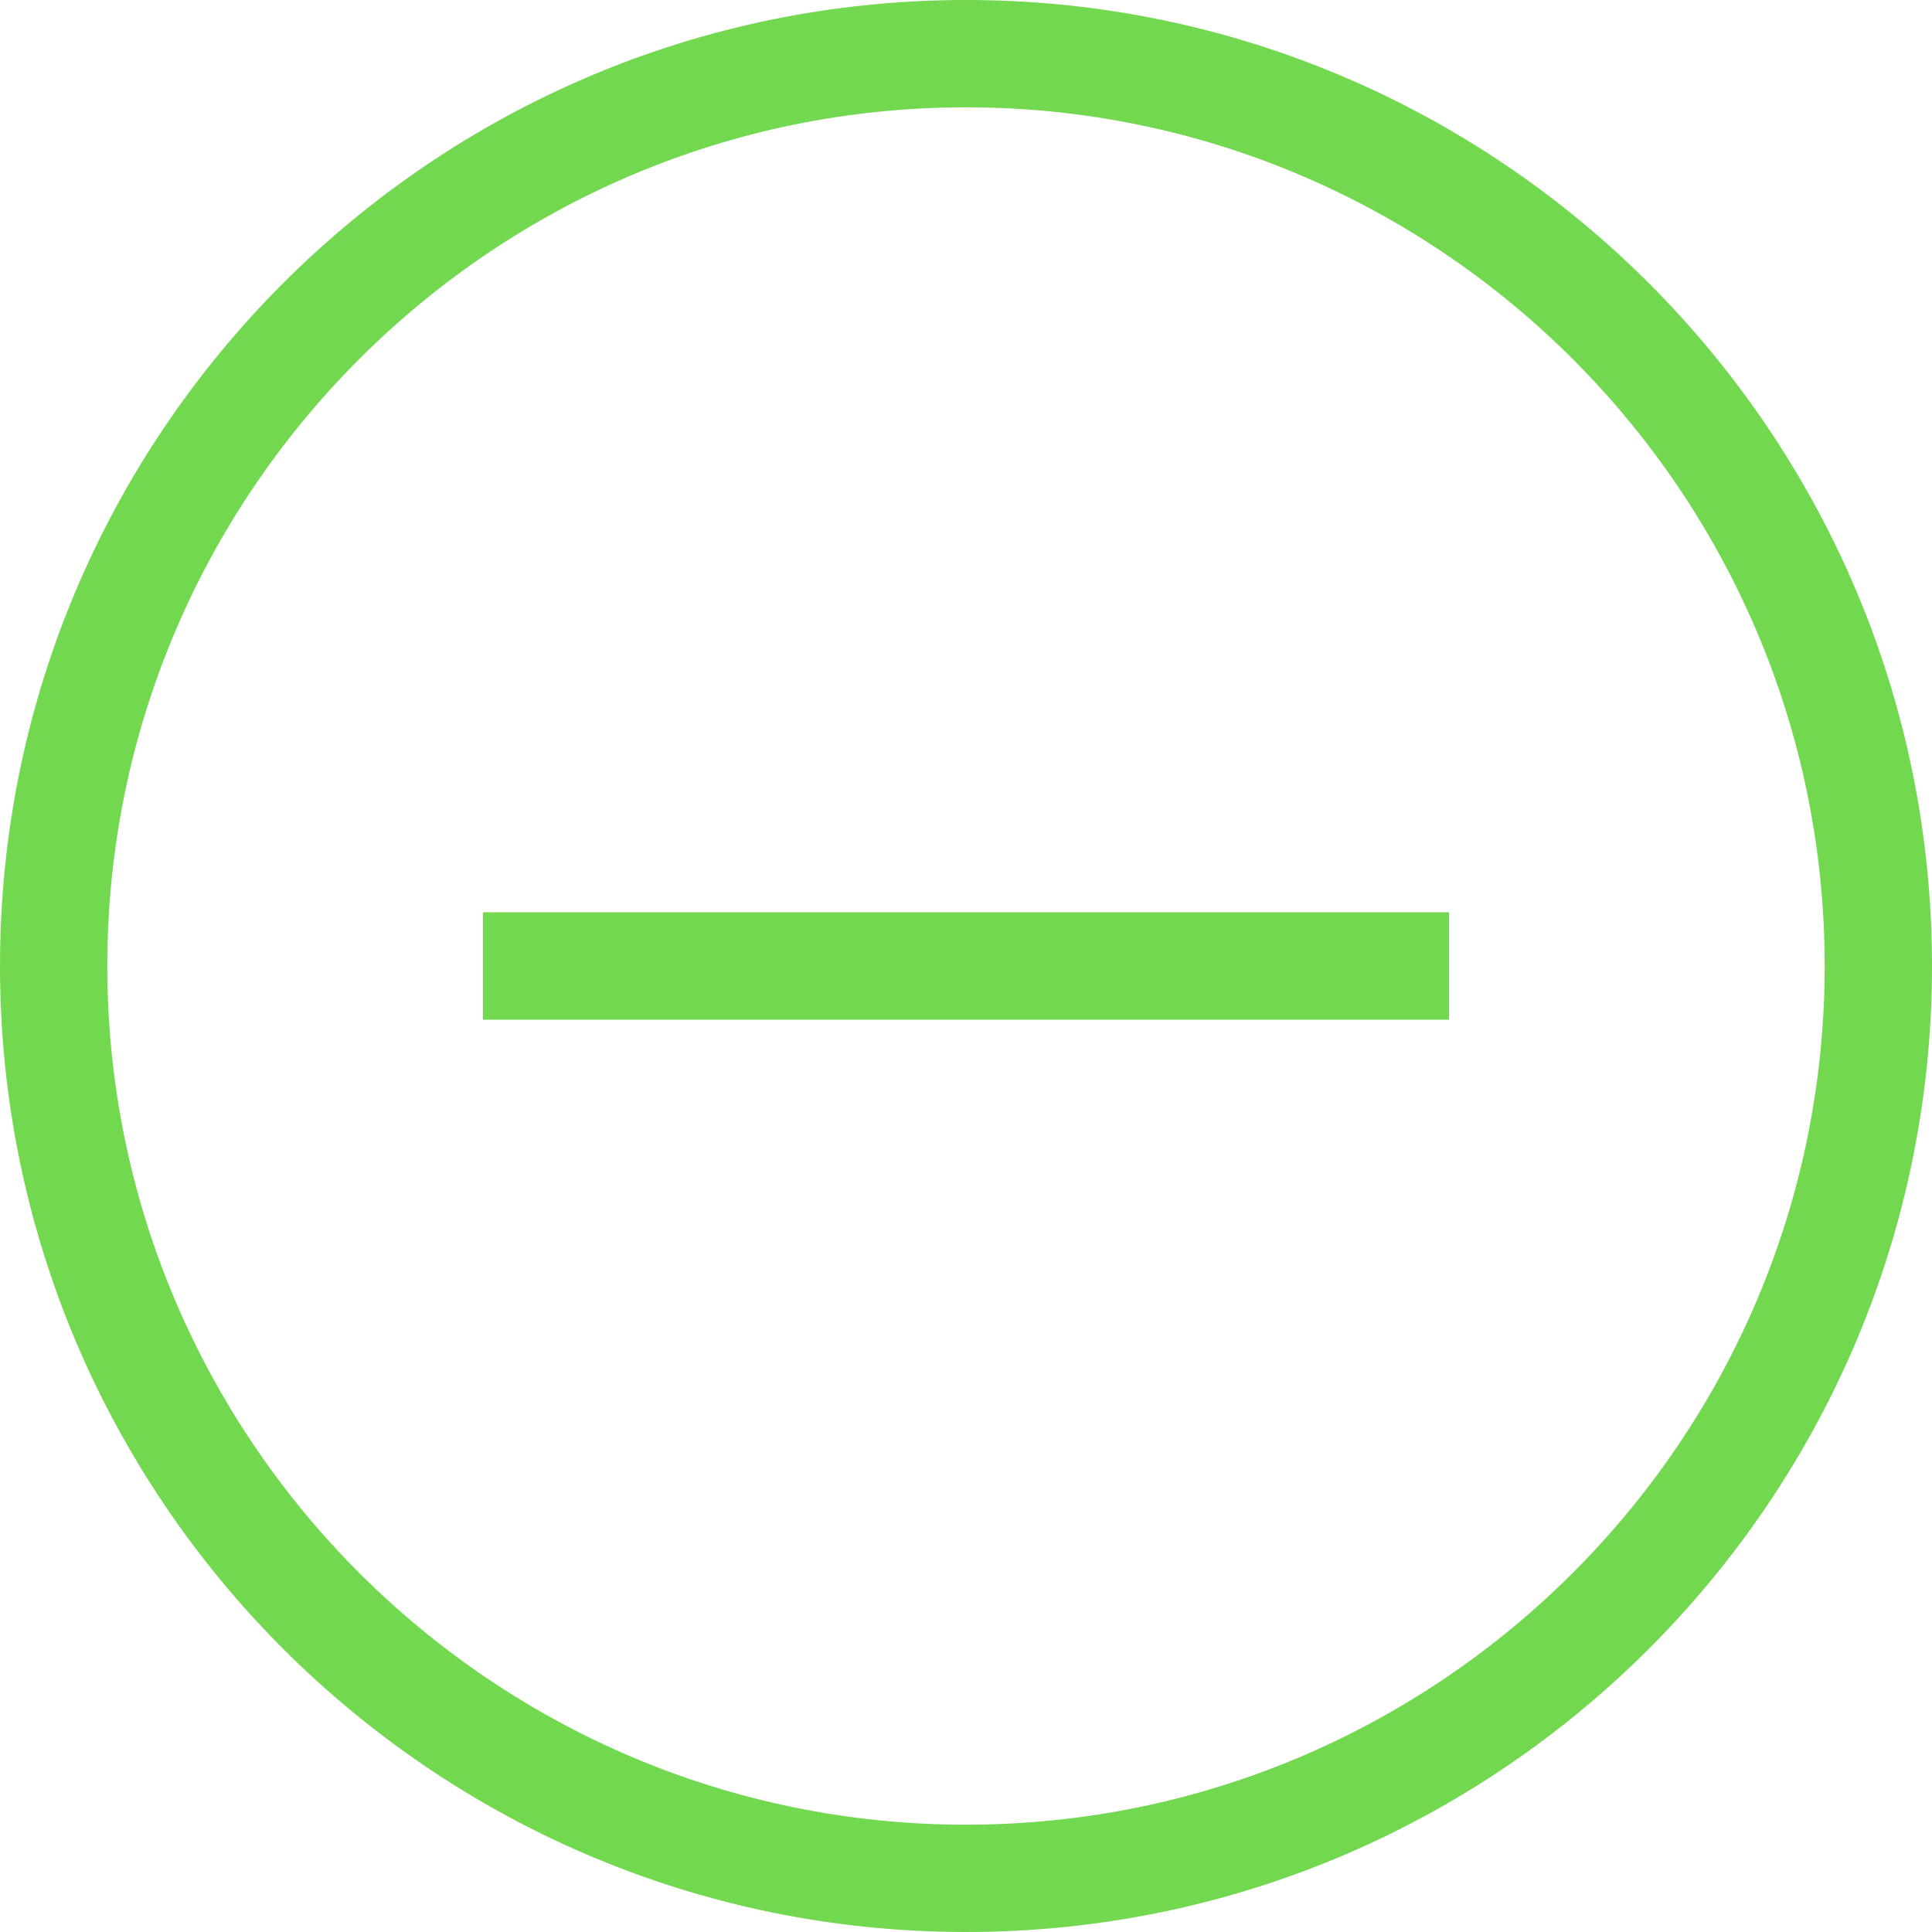
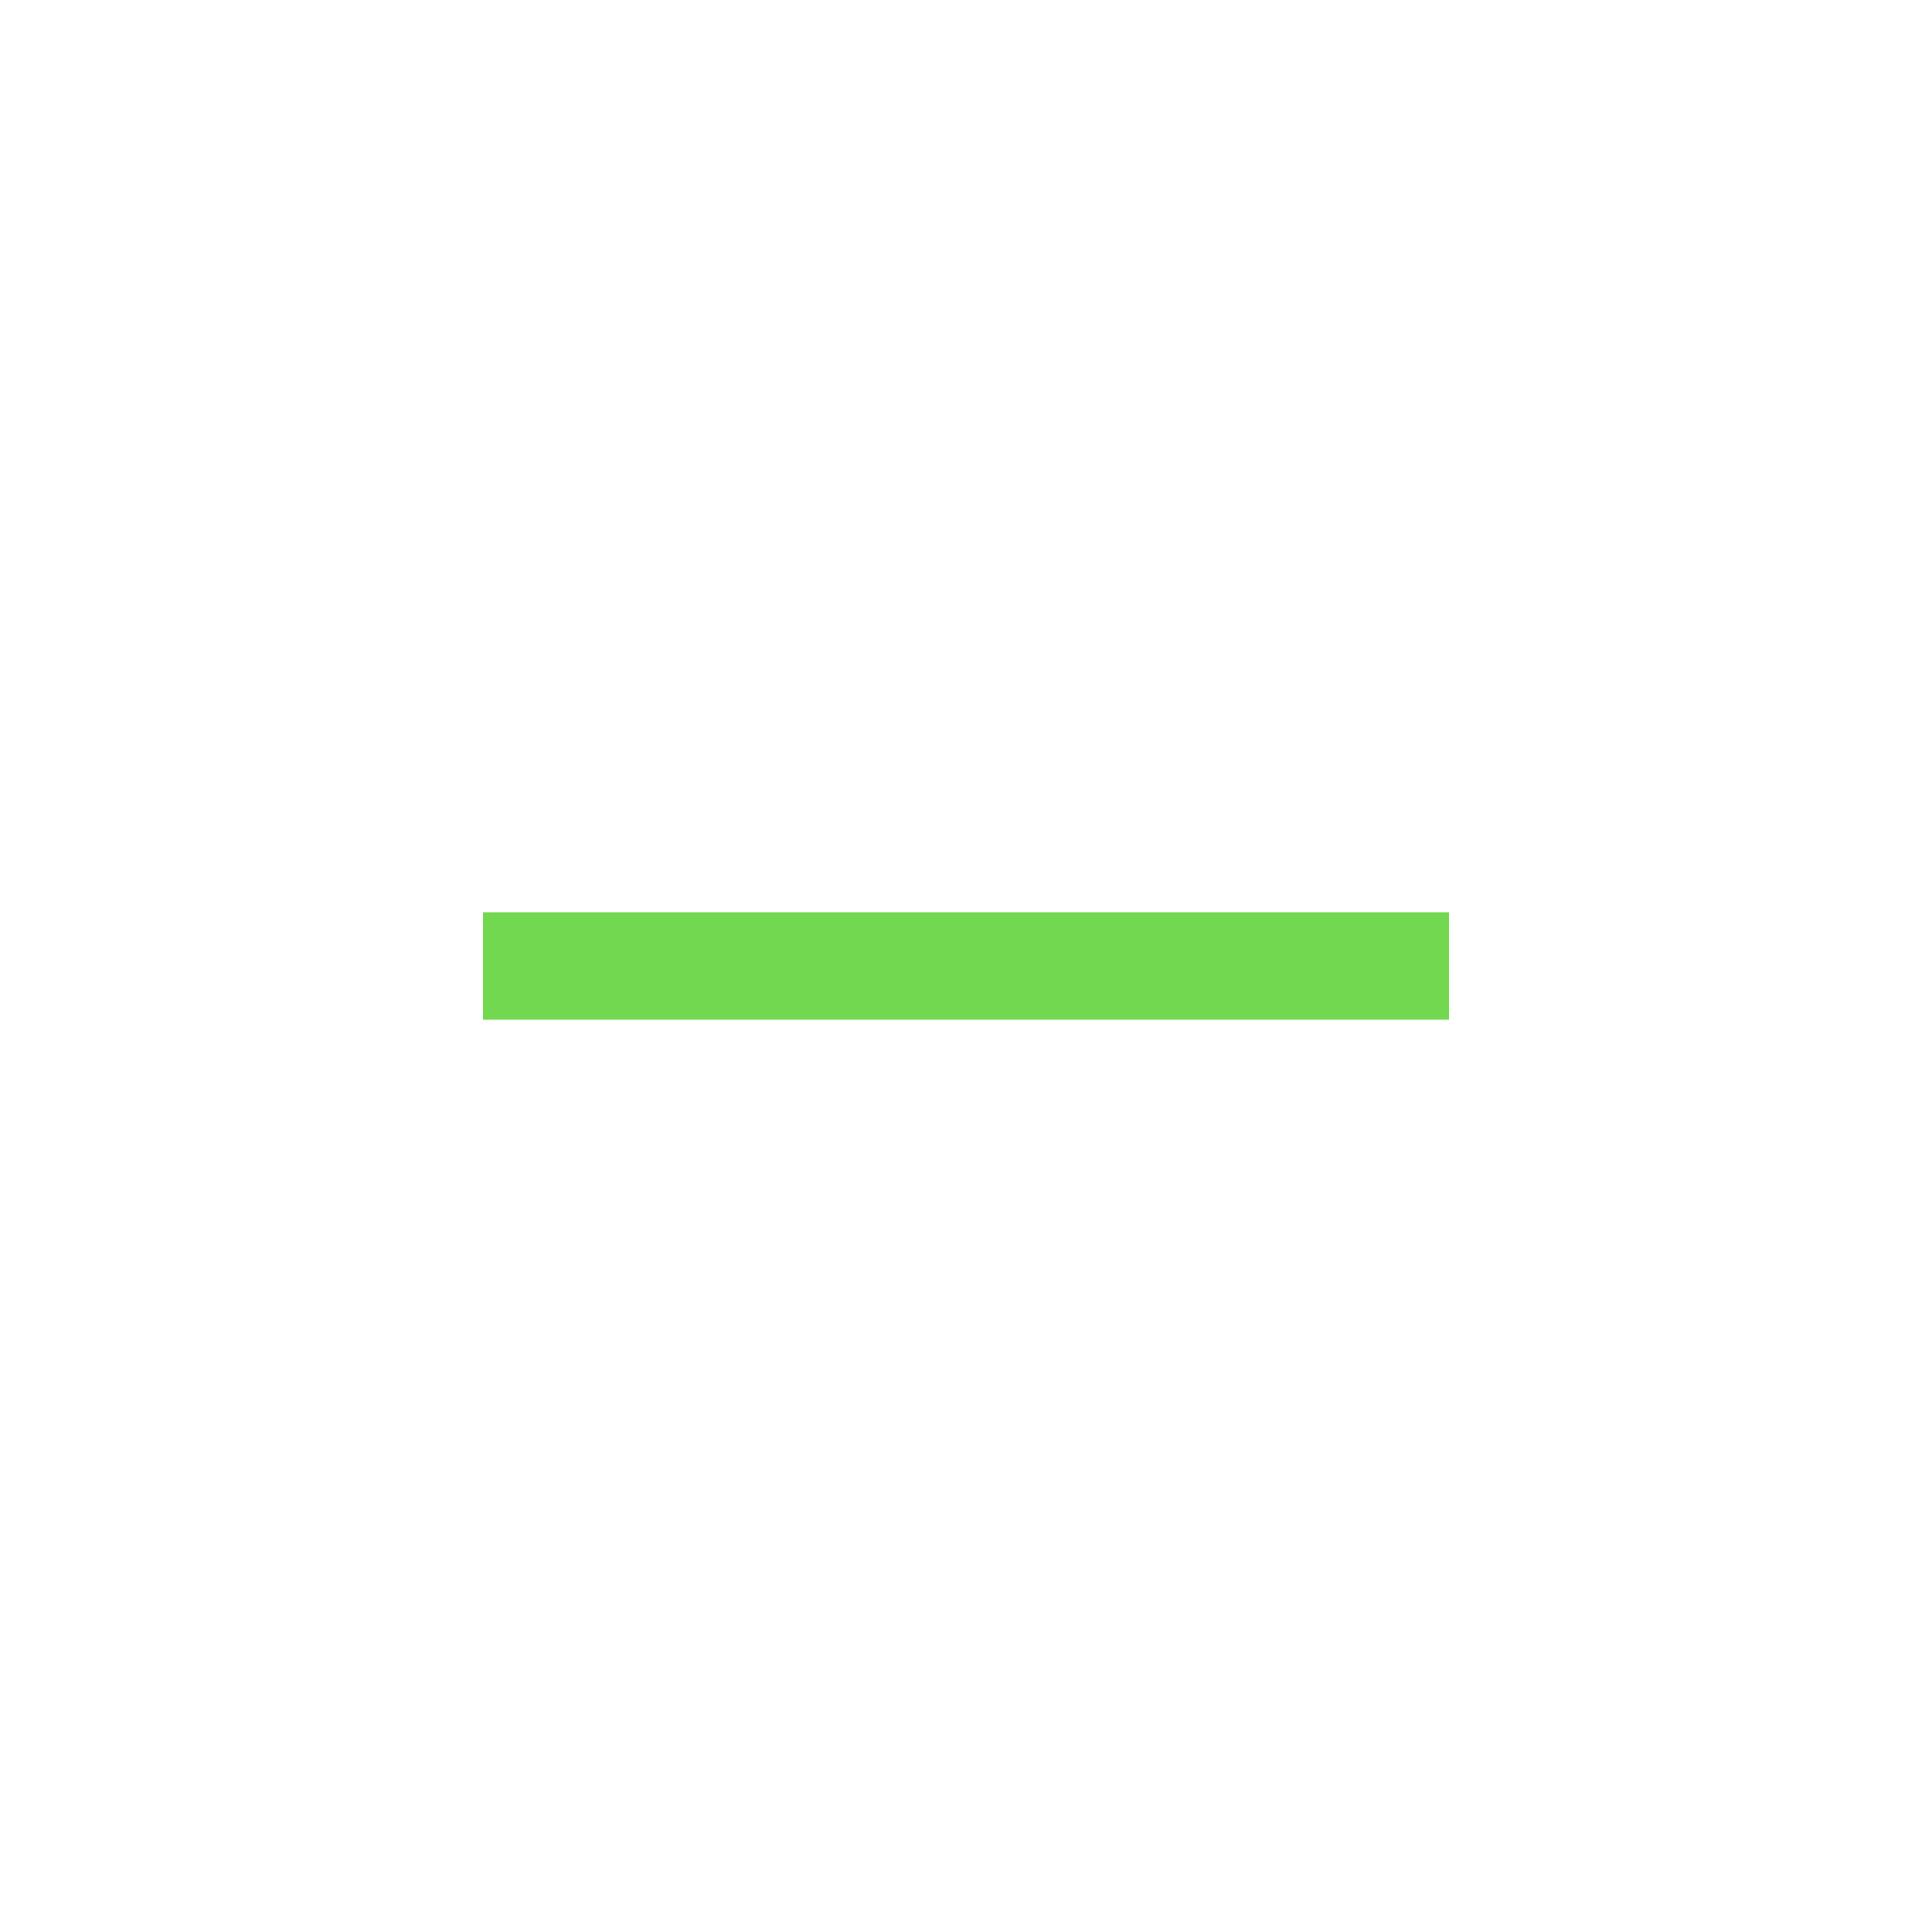
<svg xmlns="http://www.w3.org/2000/svg" width="24" height="24" viewBox="0 0 24 24" fill="none">
-   <path d="M12 24C5.38 24 0 18.62 0 12C0 5.38 5.38 0 12 0C18.62 0 24 5.38 24 12C24 18.62 18.62 24 12 24ZM12 1.333C6.12 1.333 1.333 6.12 1.333 12C1.333 17.88 6.12 22.667 12 22.667C17.88 22.667 22.667 17.88 22.667 12C22.667 6.12 17.88 1.333 12 1.333Z" fill="#71D84F" />
  <path d="M18 11.333H6V12.667H18V11.333Z" fill="#71D84F" />
</svg>